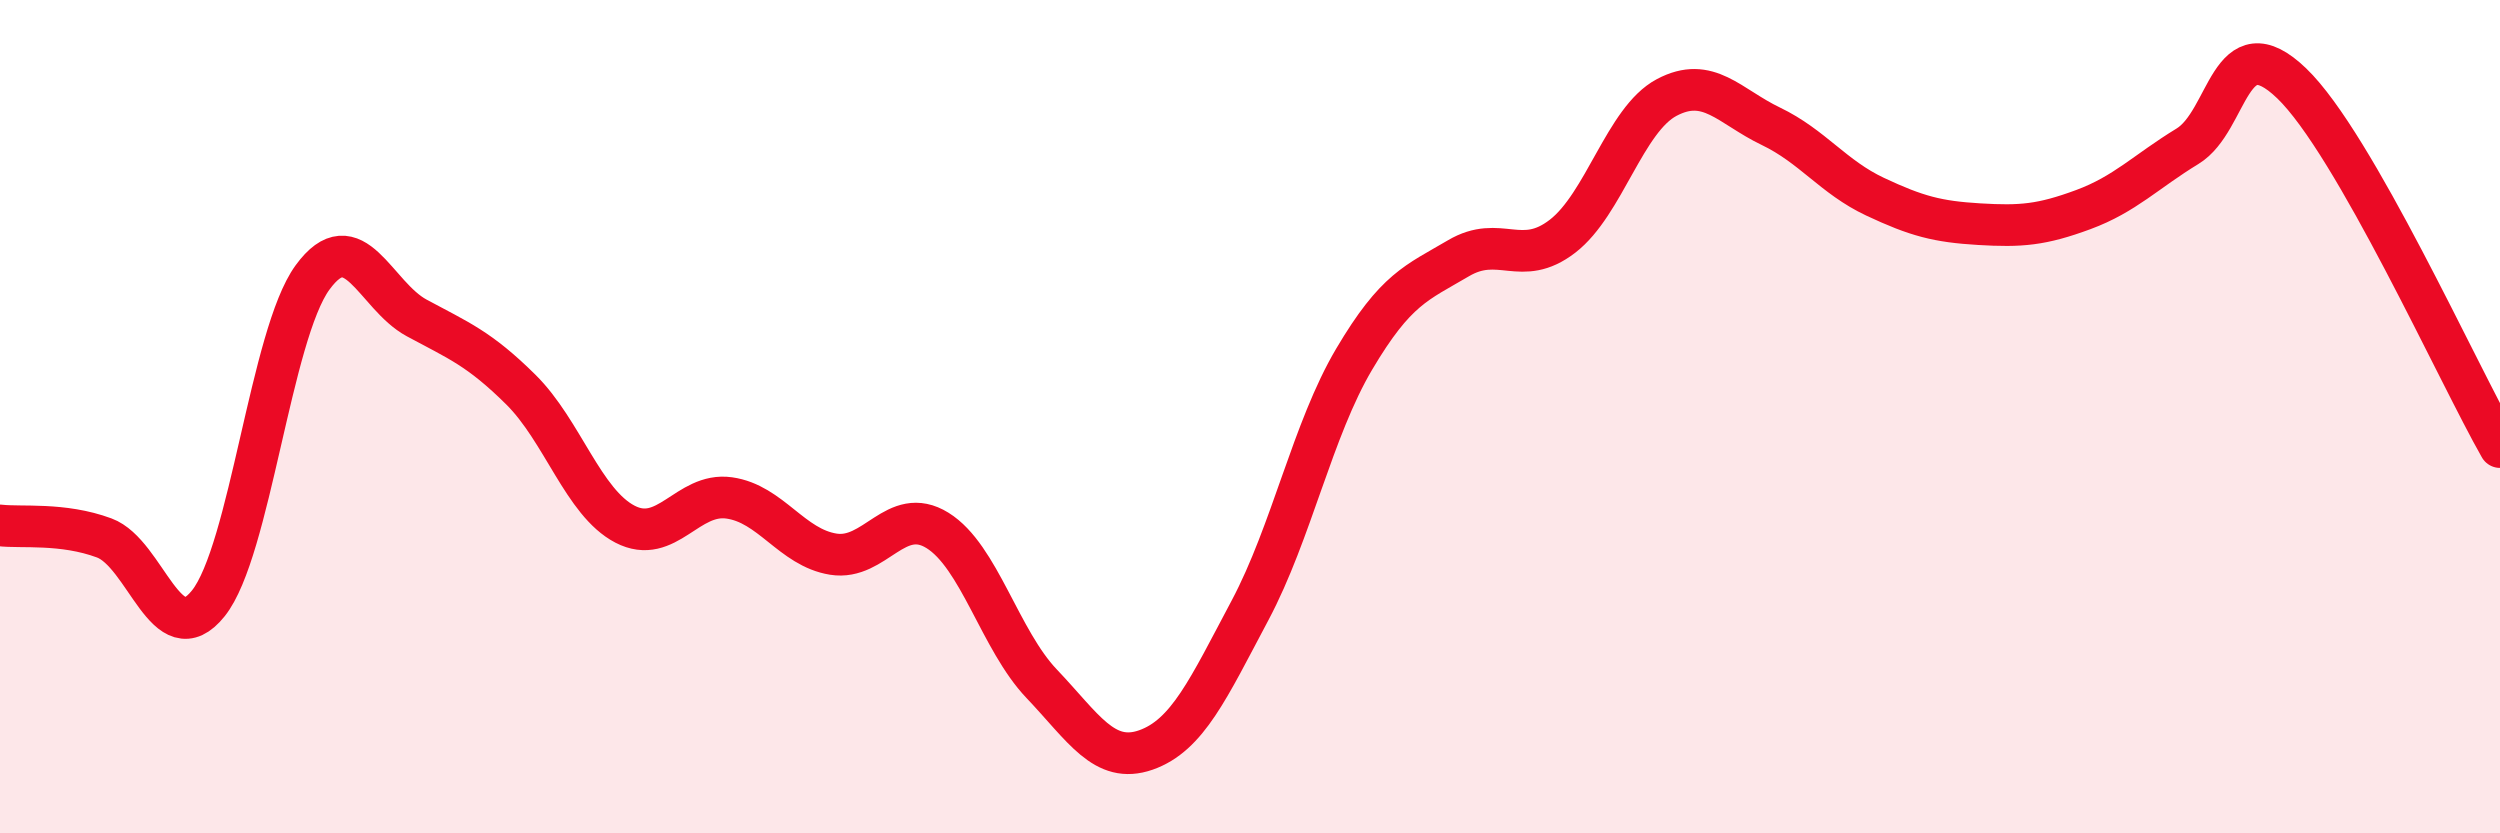
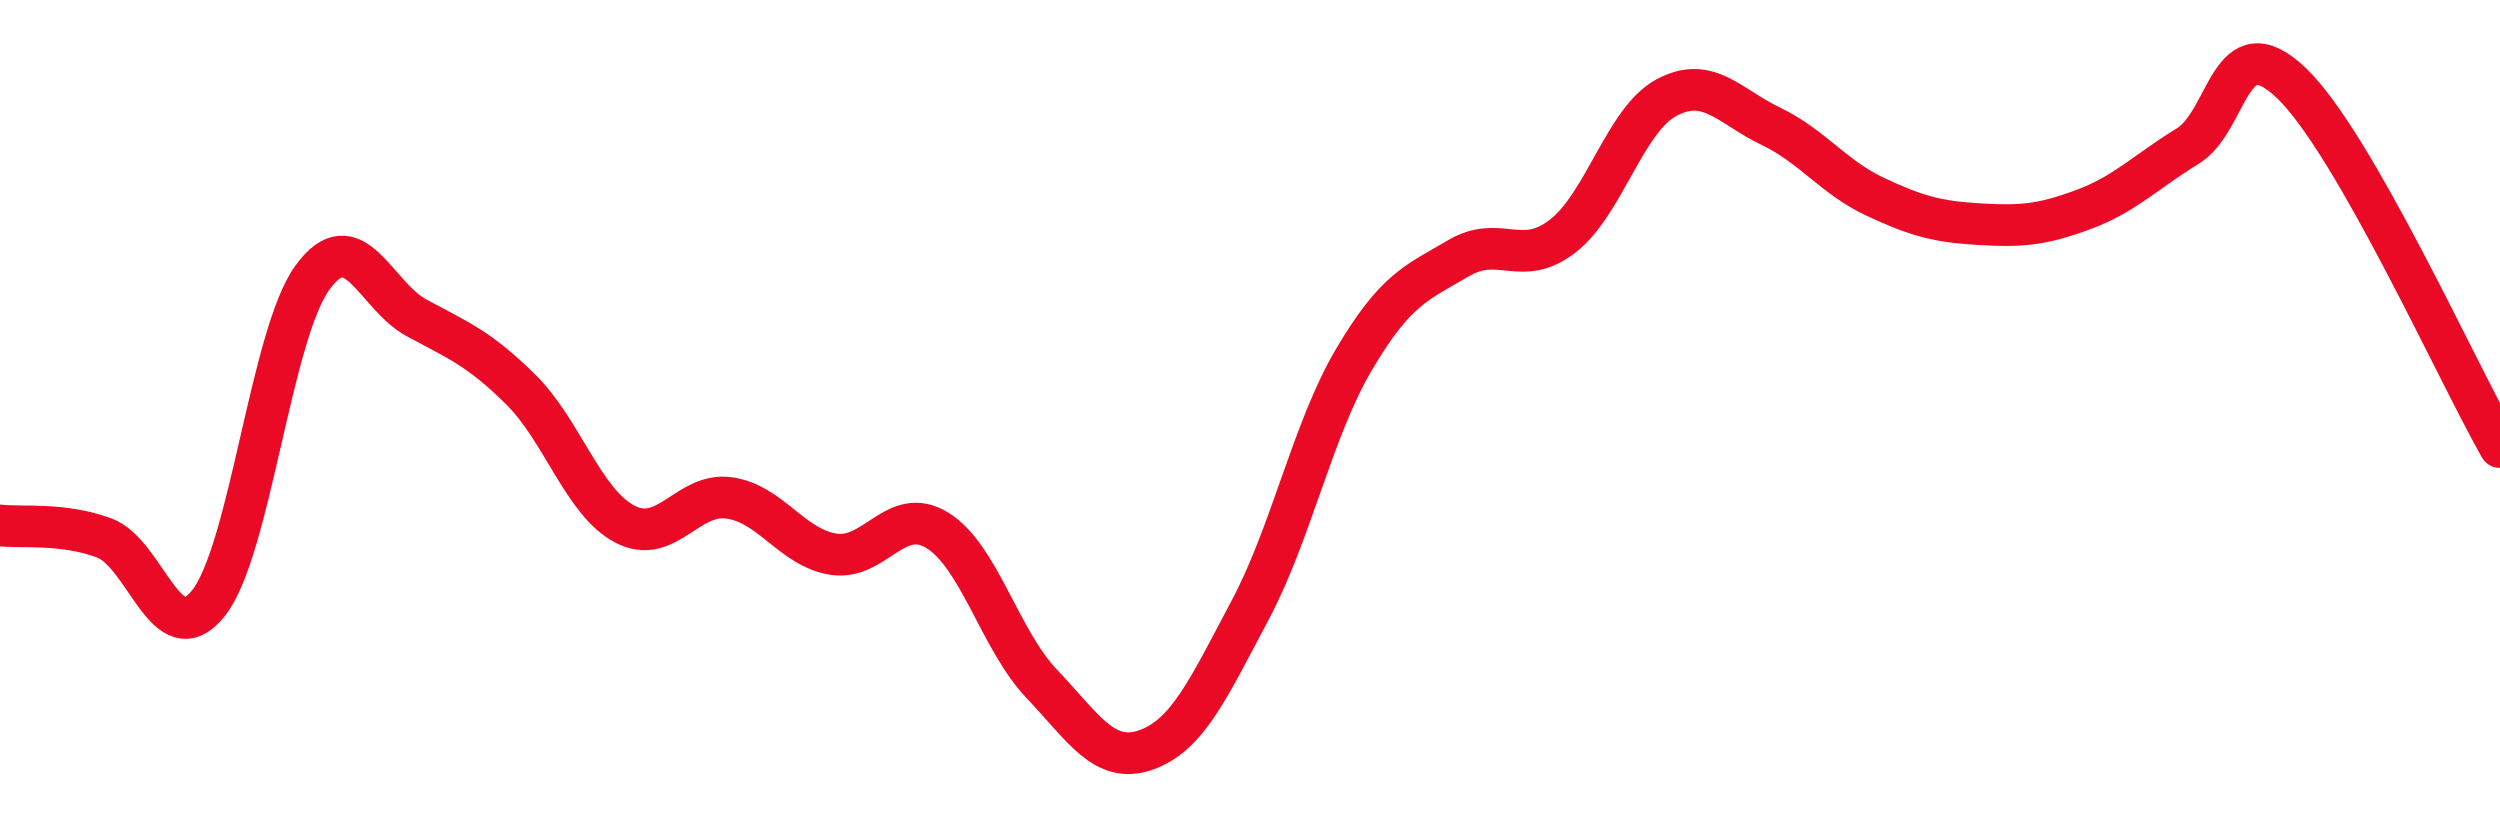
<svg xmlns="http://www.w3.org/2000/svg" width="60" height="20" viewBox="0 0 60 20">
-   <path d="M 0,12.61 C 0.5,12.67 1.5,12.54 2.5,12.91 C 3.5,13.28 4,15.73 5,14.48 C 6,13.23 6.5,8.03 7.5,6.66 C 8.5,5.29 9,7.09 10,7.63 C 11,8.17 11.5,8.36 12.5,9.35 C 13.5,10.34 14,12.06 15,12.58 C 16,13.1 16.5,11.81 17.5,11.95 C 18.5,12.09 19,13.14 20,13.3 C 21,13.46 21.5,12.11 22.5,12.73 C 23.5,13.35 24,15.36 25,16.41 C 26,17.46 26.5,18.35 27.5,18 C 28.5,17.65 29,16.53 30,14.65 C 31,12.77 31.5,10.31 32.5,8.62 C 33.5,6.93 34,6.79 35,6.2 C 36,5.61 36.5,6.44 37.5,5.67 C 38.5,4.9 39,2.87 40,2.34 C 41,1.81 41.5,2.55 42.5,3.03 C 43.5,3.51 44,4.25 45,4.72 C 46,5.19 46.5,5.32 47.5,5.38 C 48.5,5.44 49,5.4 50,5.03 C 51,4.66 51.5,4.12 52.5,3.51 C 53.5,2.9 53.5,0.56 55,2 C 56.5,3.44 59,8.98 60,10.73L60 20L0 20Z" fill="#EB0A25" opacity="0.1" stroke-linecap="round" stroke-linejoin="round" />
  <path d="M 0,12.61 C 0.5,12.67 1.5,12.54 2.5,12.91 C 3.5,13.28 4,15.73 5,14.48 C 6,13.23 6.5,8.03 7.5,6.66 C 8.5,5.29 9,7.09 10,7.63 C 11,8.17 11.5,8.36 12.5,9.35 C 13.5,10.34 14,12.06 15,12.58 C 16,13.1 16.5,11.81 17.5,11.95 C 18.5,12.09 19,13.14 20,13.3 C 21,13.46 21.5,12.11 22.5,12.73 C 23.5,13.35 24,15.36 25,16.41 C 26,17.46 26.5,18.35 27.5,18 C 28.5,17.65 29,16.53 30,14.65 C 31,12.77 31.5,10.31 32.5,8.62 C 33.5,6.93 34,6.79 35,6.2 C 36,5.61 36.5,6.44 37.5,5.67 C 38.5,4.9 39,2.87 40,2.34 C 41,1.81 41.5,2.55 42.5,3.03 C 43.5,3.51 44,4.25 45,4.72 C 46,5.19 46.5,5.32 47.5,5.38 C 48.5,5.44 49,5.4 50,5.03 C 51,4.66 51.5,4.12 52.5,3.51 C 53.5,2.9 53.5,0.56 55,2 C 56.5,3.44 59,8.98 60,10.73" stroke="#EB0A25" stroke-width="1" fill="none" stroke-linecap="round" stroke-linejoin="round" />
</svg>